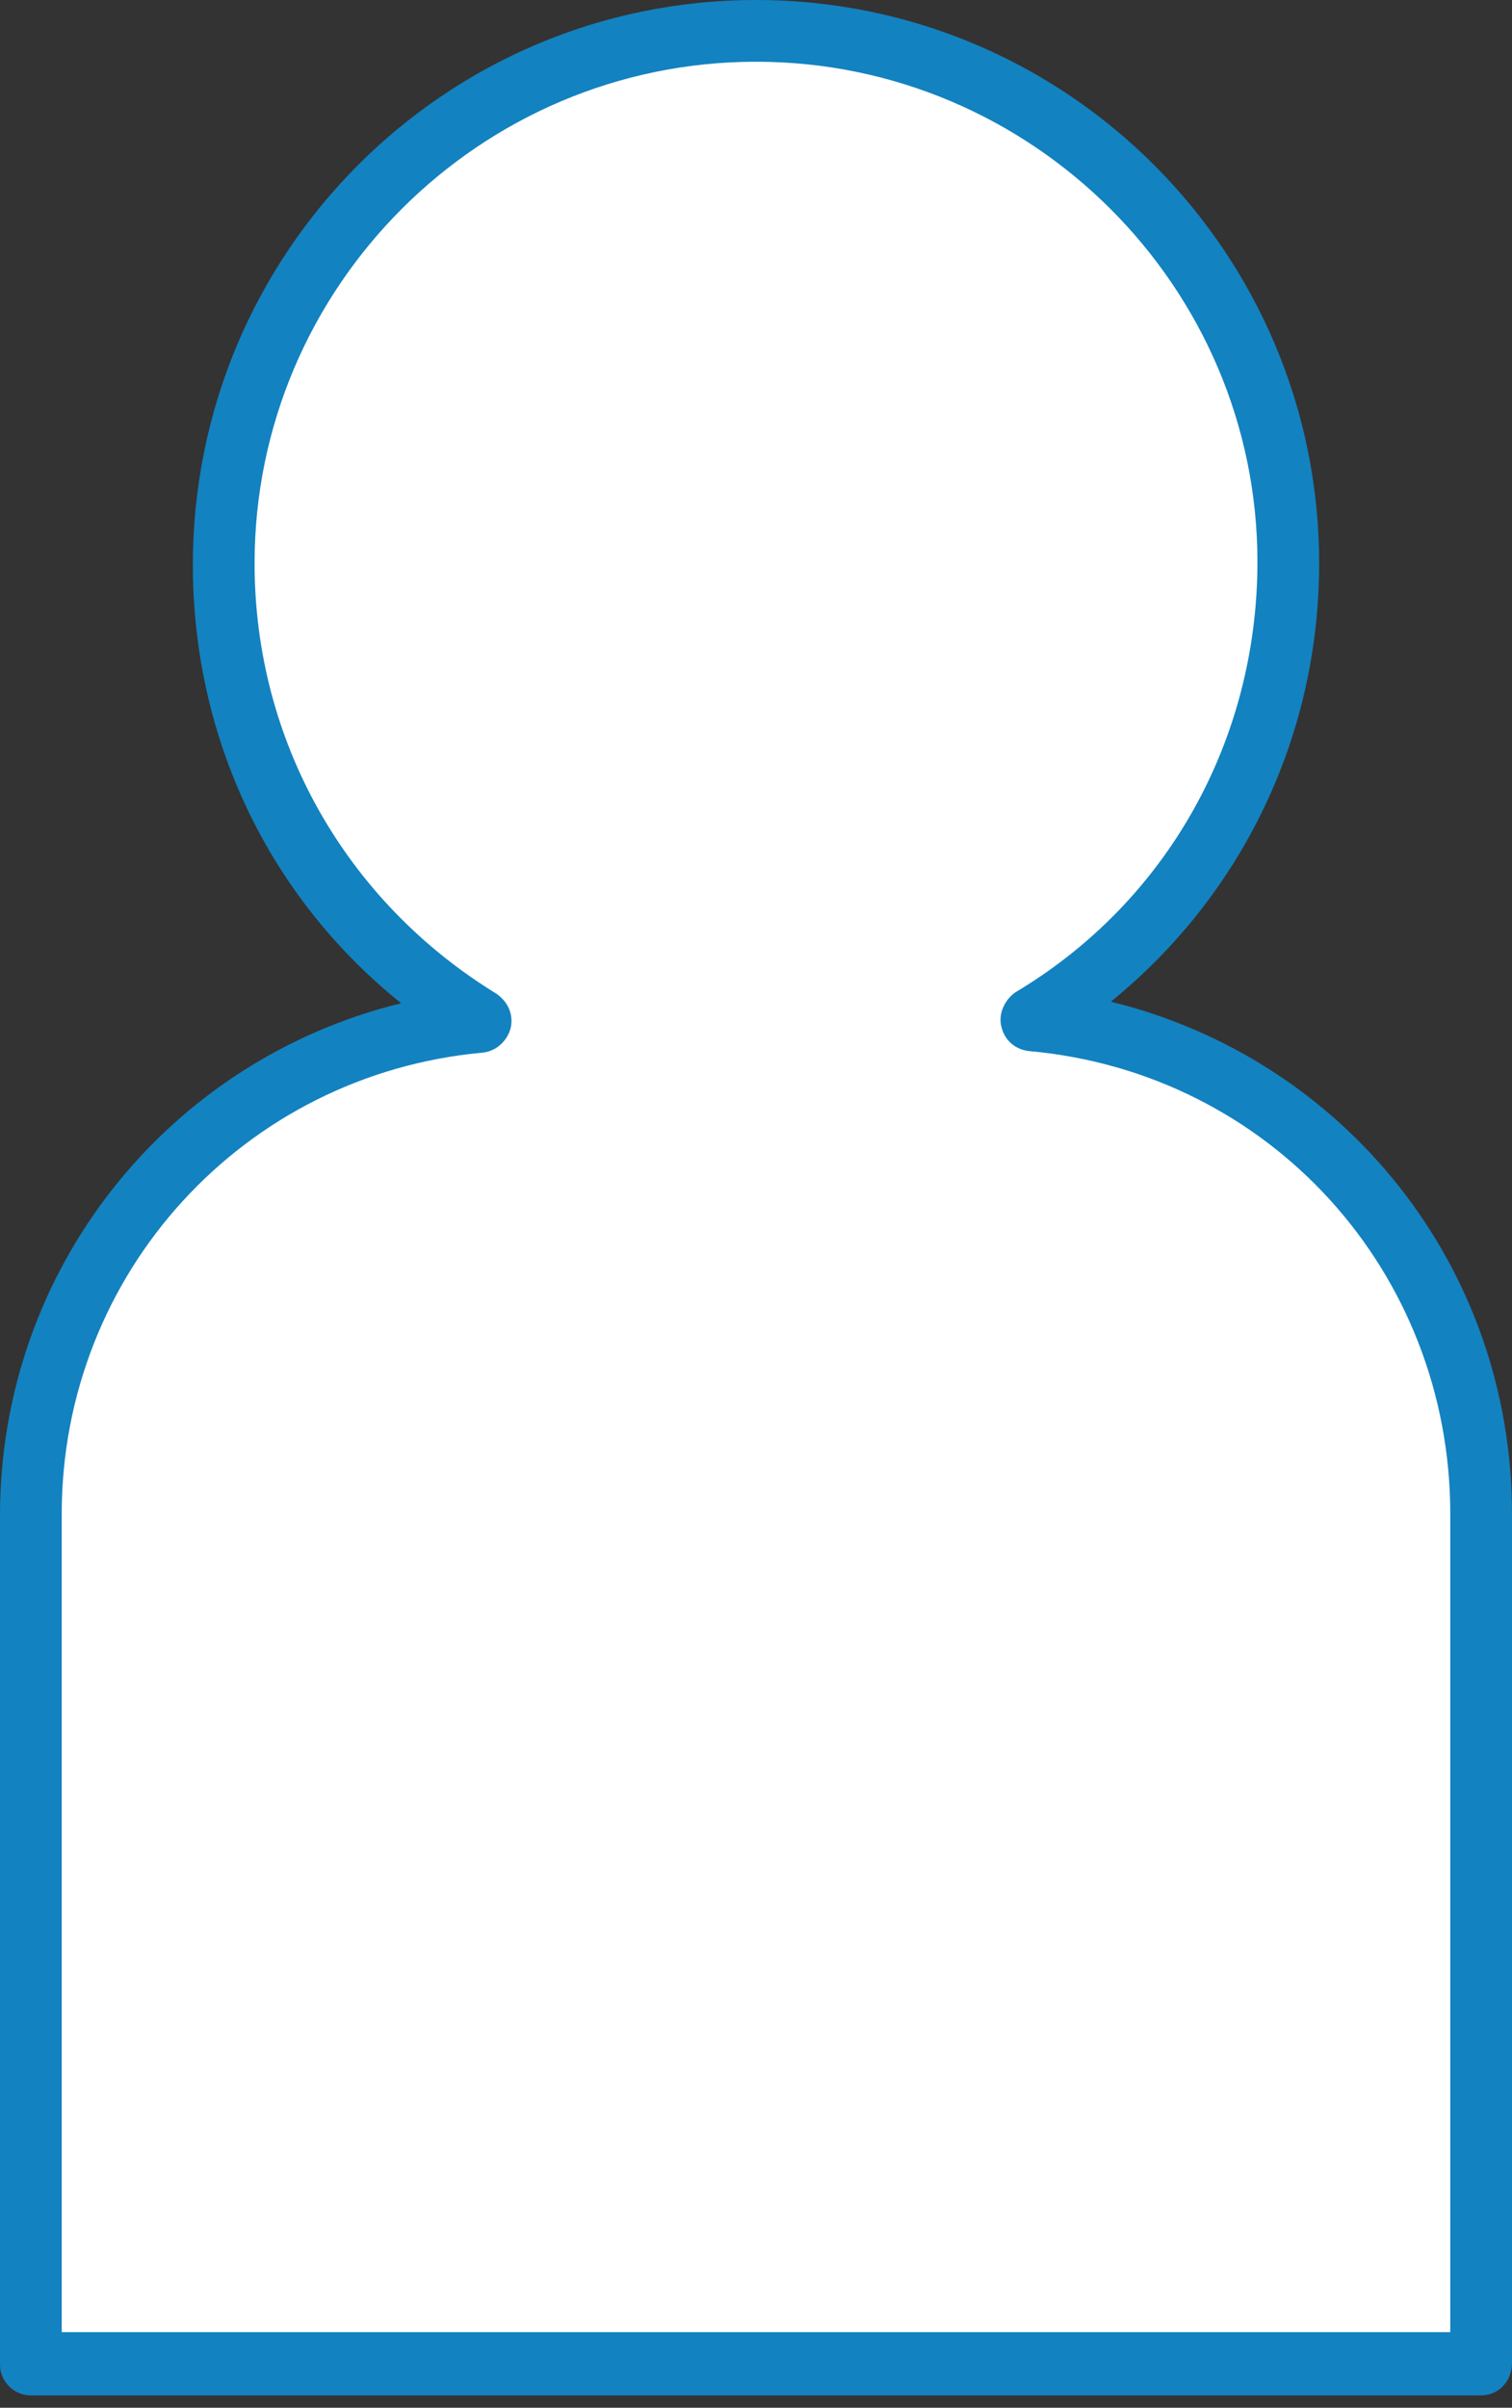
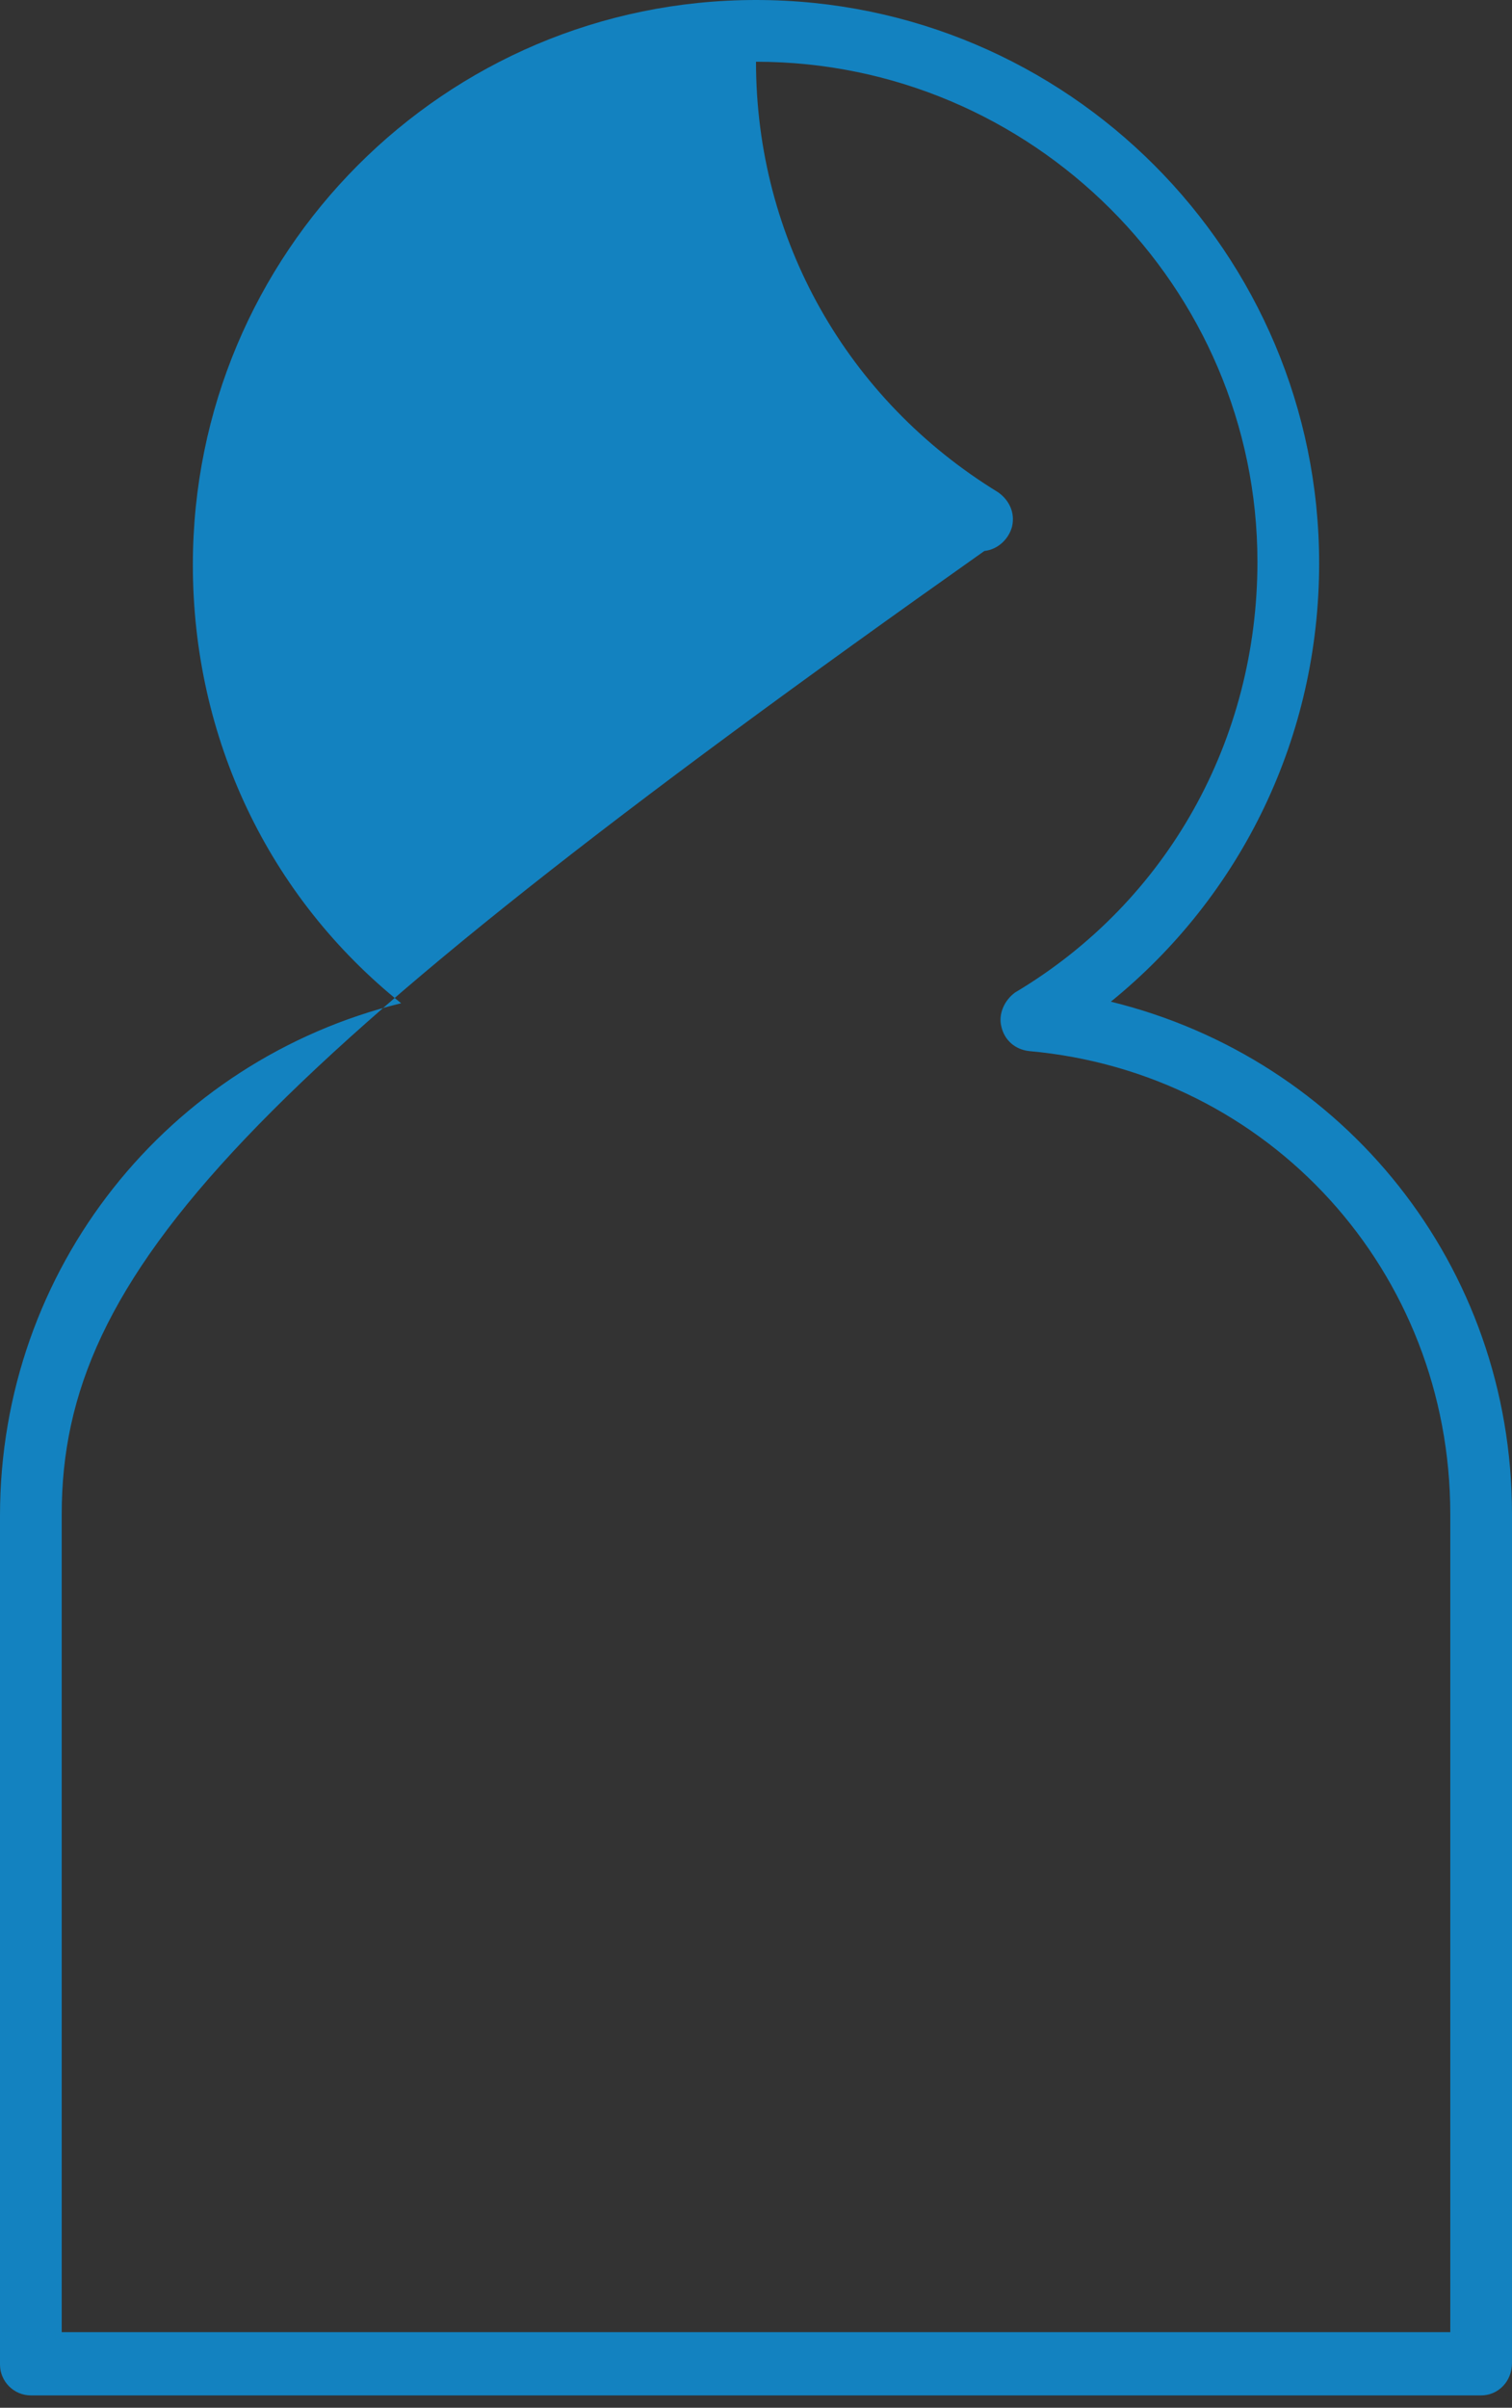
<svg xmlns="http://www.w3.org/2000/svg" version="1.1" id="レイヤー_1" x="0px" y="0px" viewBox="0 0 98 156" style="enable-background:new 0 0 98 156;" xml:space="preserve">
  <rect x="0" y="0" width="98" height="156" fill="#333333" stroke="none" />
  <style type="text/css">
	.st0{fill:#FFFFFF;}
	.st1{fill:#1382C0;}
</style>
  <g>
-     <path class="st0" d="M66.8,66.1c10-6,16.7-17,16.7-29.6C83.5,17.5,68.1,2,49,2S14.5,17.5,14.5,36.5c0,12.5,6.7,23.5,16.7,29.6   C14.8,67.6,2,81.4,2,98.1v55h94v-55C96,81.4,83.2,67.6,66.8,66.1z" />
-     <path class="st1" d="M96,155.2H2c-1.1,0-2-0.9-2-2v-55c0-16,10.9-29.5,26-33.2c-8.6-6.9-13.5-17.2-13.5-28.4C12.5,16.4,28.8,0,49,0   c20.2,0,36.5,16.4,36.5,36.5c0,11.2-5,21.5-13.5,28.4c15.1,3.7,26,17.1,26,33.2v55C98,154.3,97.1,155.2,96,155.2z M4,151.1H94v-53   c0-15.7-11.7-28.6-27.3-30c-0.9-0.1-1.6-0.7-1.8-1.6c-0.2-0.8,0.2-1.7,0.9-2.2c9.9-5.9,15.7-16.4,15.7-27.9C81.5,18.6,66.9,4,49,4   S16.5,18.6,16.5,36.5c0,11.5,5.9,21.9,15.7,27.9c0.7,0.5,1.1,1.3,0.9,2.2c-0.2,0.8-0.9,1.5-1.8,1.6C15.8,69.6,4,82.5,4,98.1V151.1z   " />
+     <path class="st1" d="M96,155.2H2c-1.1,0-2-0.9-2-2v-55c0-16,10.9-29.5,26-33.2c-8.6-6.9-13.5-17.2-13.5-28.4C12.5,16.4,28.8,0,49,0   c20.2,0,36.5,16.4,36.5,36.5c0,11.2-5,21.5-13.5,28.4c15.1,3.7,26,17.1,26,33.2v55C98,154.3,97.1,155.2,96,155.2z M4,151.1H94v-53   c0-15.7-11.7-28.6-27.3-30c-0.9-0.1-1.6-0.7-1.8-1.6c-0.2-0.8,0.2-1.7,0.9-2.2c9.9-5.9,15.7-16.4,15.7-27.9C81.5,18.6,66.9,4,49,4   c0,11.5,5.9,21.9,15.7,27.9c0.7,0.5,1.1,1.3,0.9,2.2c-0.2,0.8-0.9,1.5-1.8,1.6C15.8,69.6,4,82.5,4,98.1V151.1z   " />
  </g>
</svg>